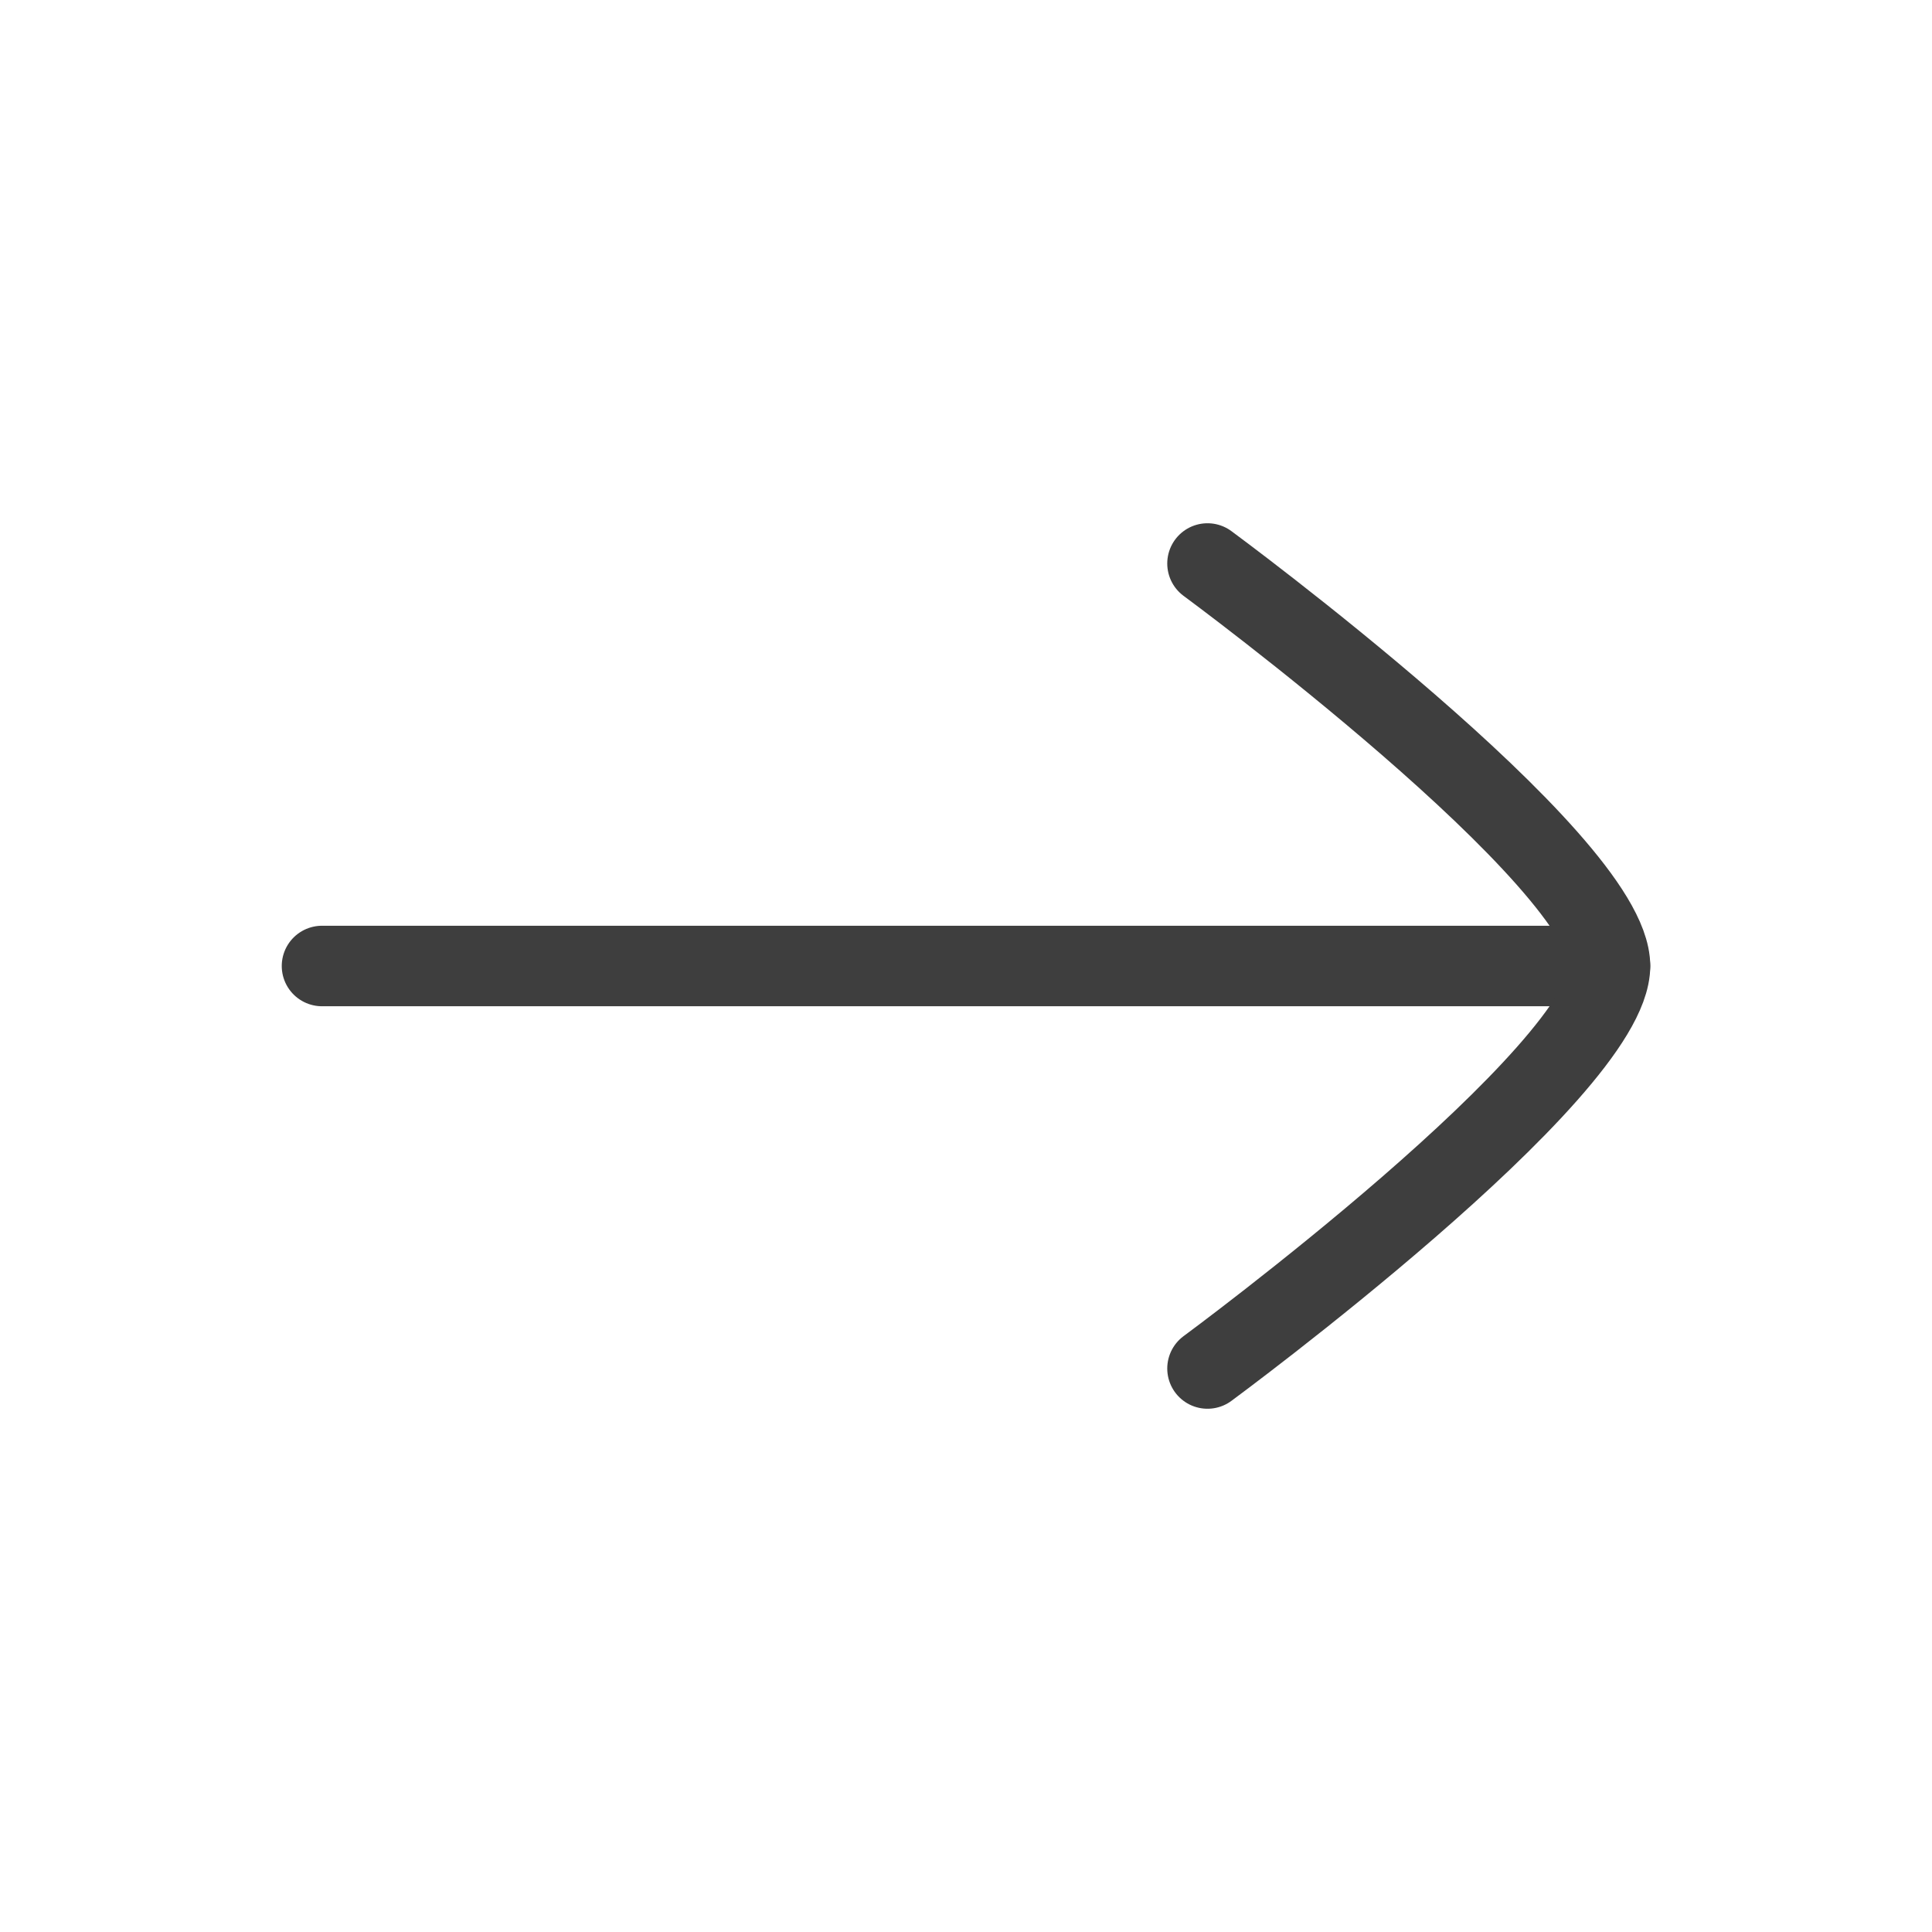
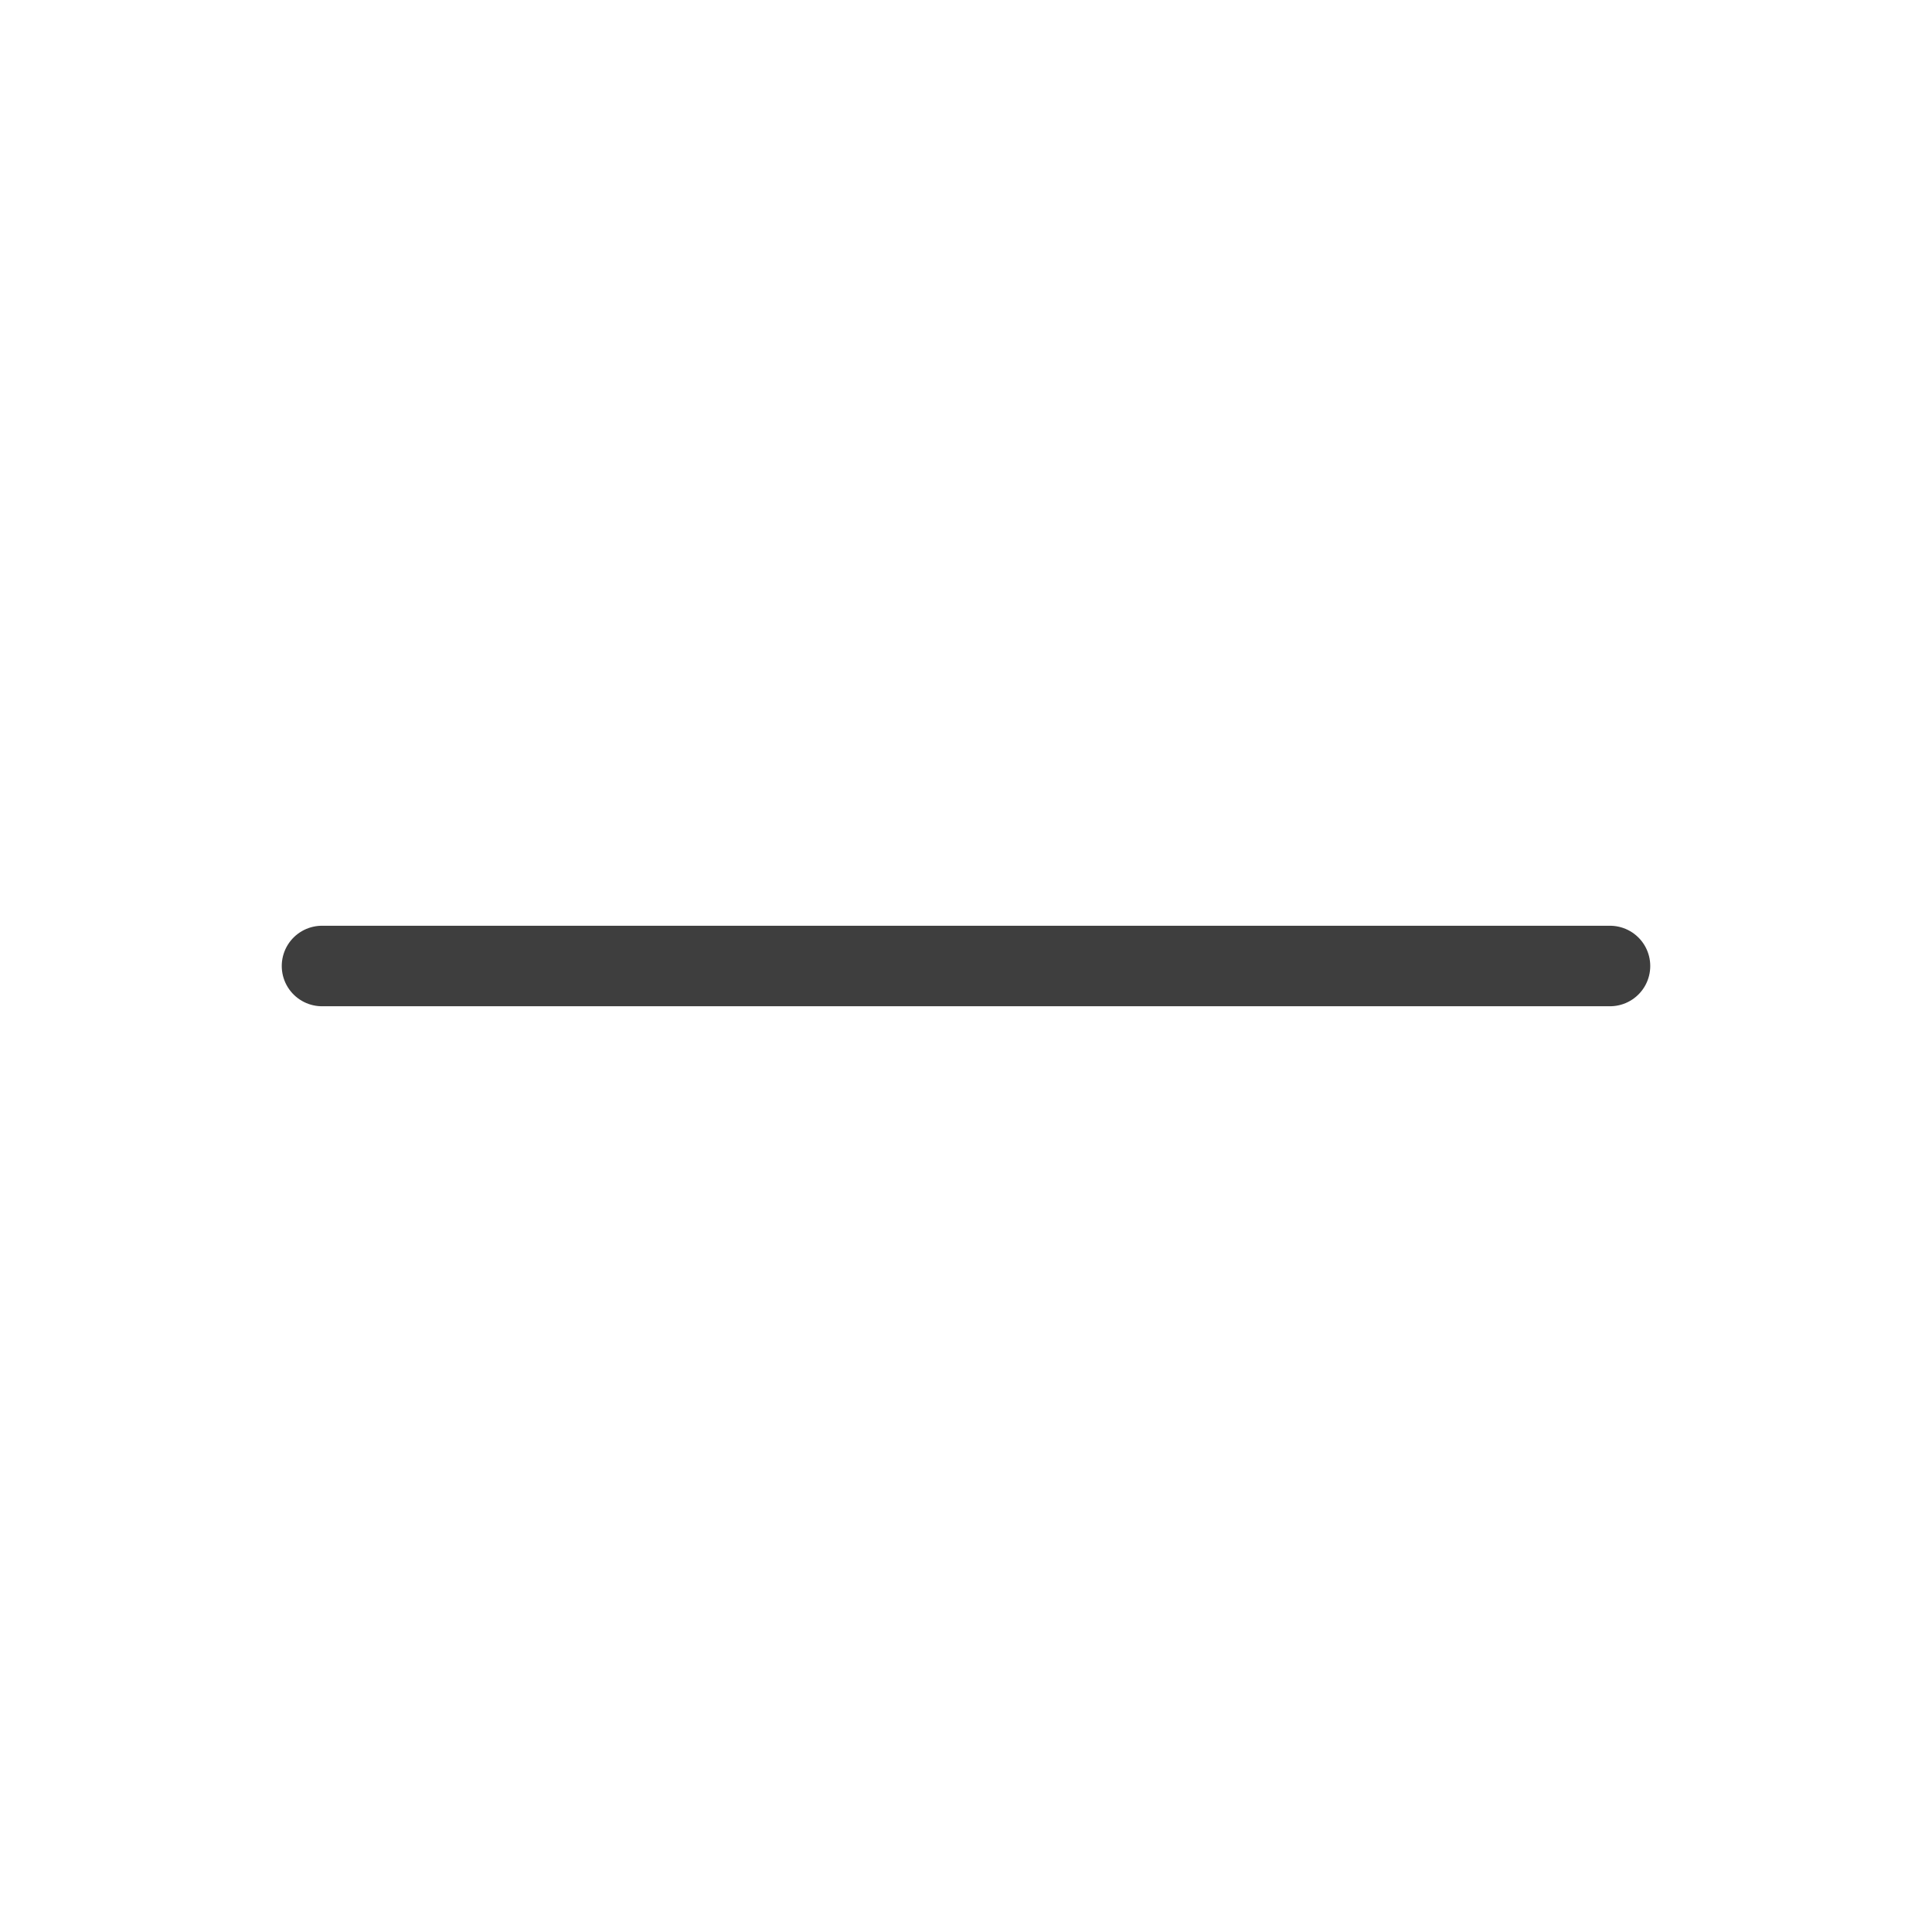
<svg xmlns="http://www.w3.org/2000/svg" width="24" height="24" viewBox="0 0 24 24" fill="none">
  <path d="M20 12H4" stroke="#3E3E3E" stroke-linecap="round" stroke-linejoin="round" />
-   <path d="M15 17C15 17 20 13.318 20 12C20 10.682 15 7 15 7" stroke="#3E3E3E" stroke-linecap="round" stroke-linejoin="round" />
</svg>